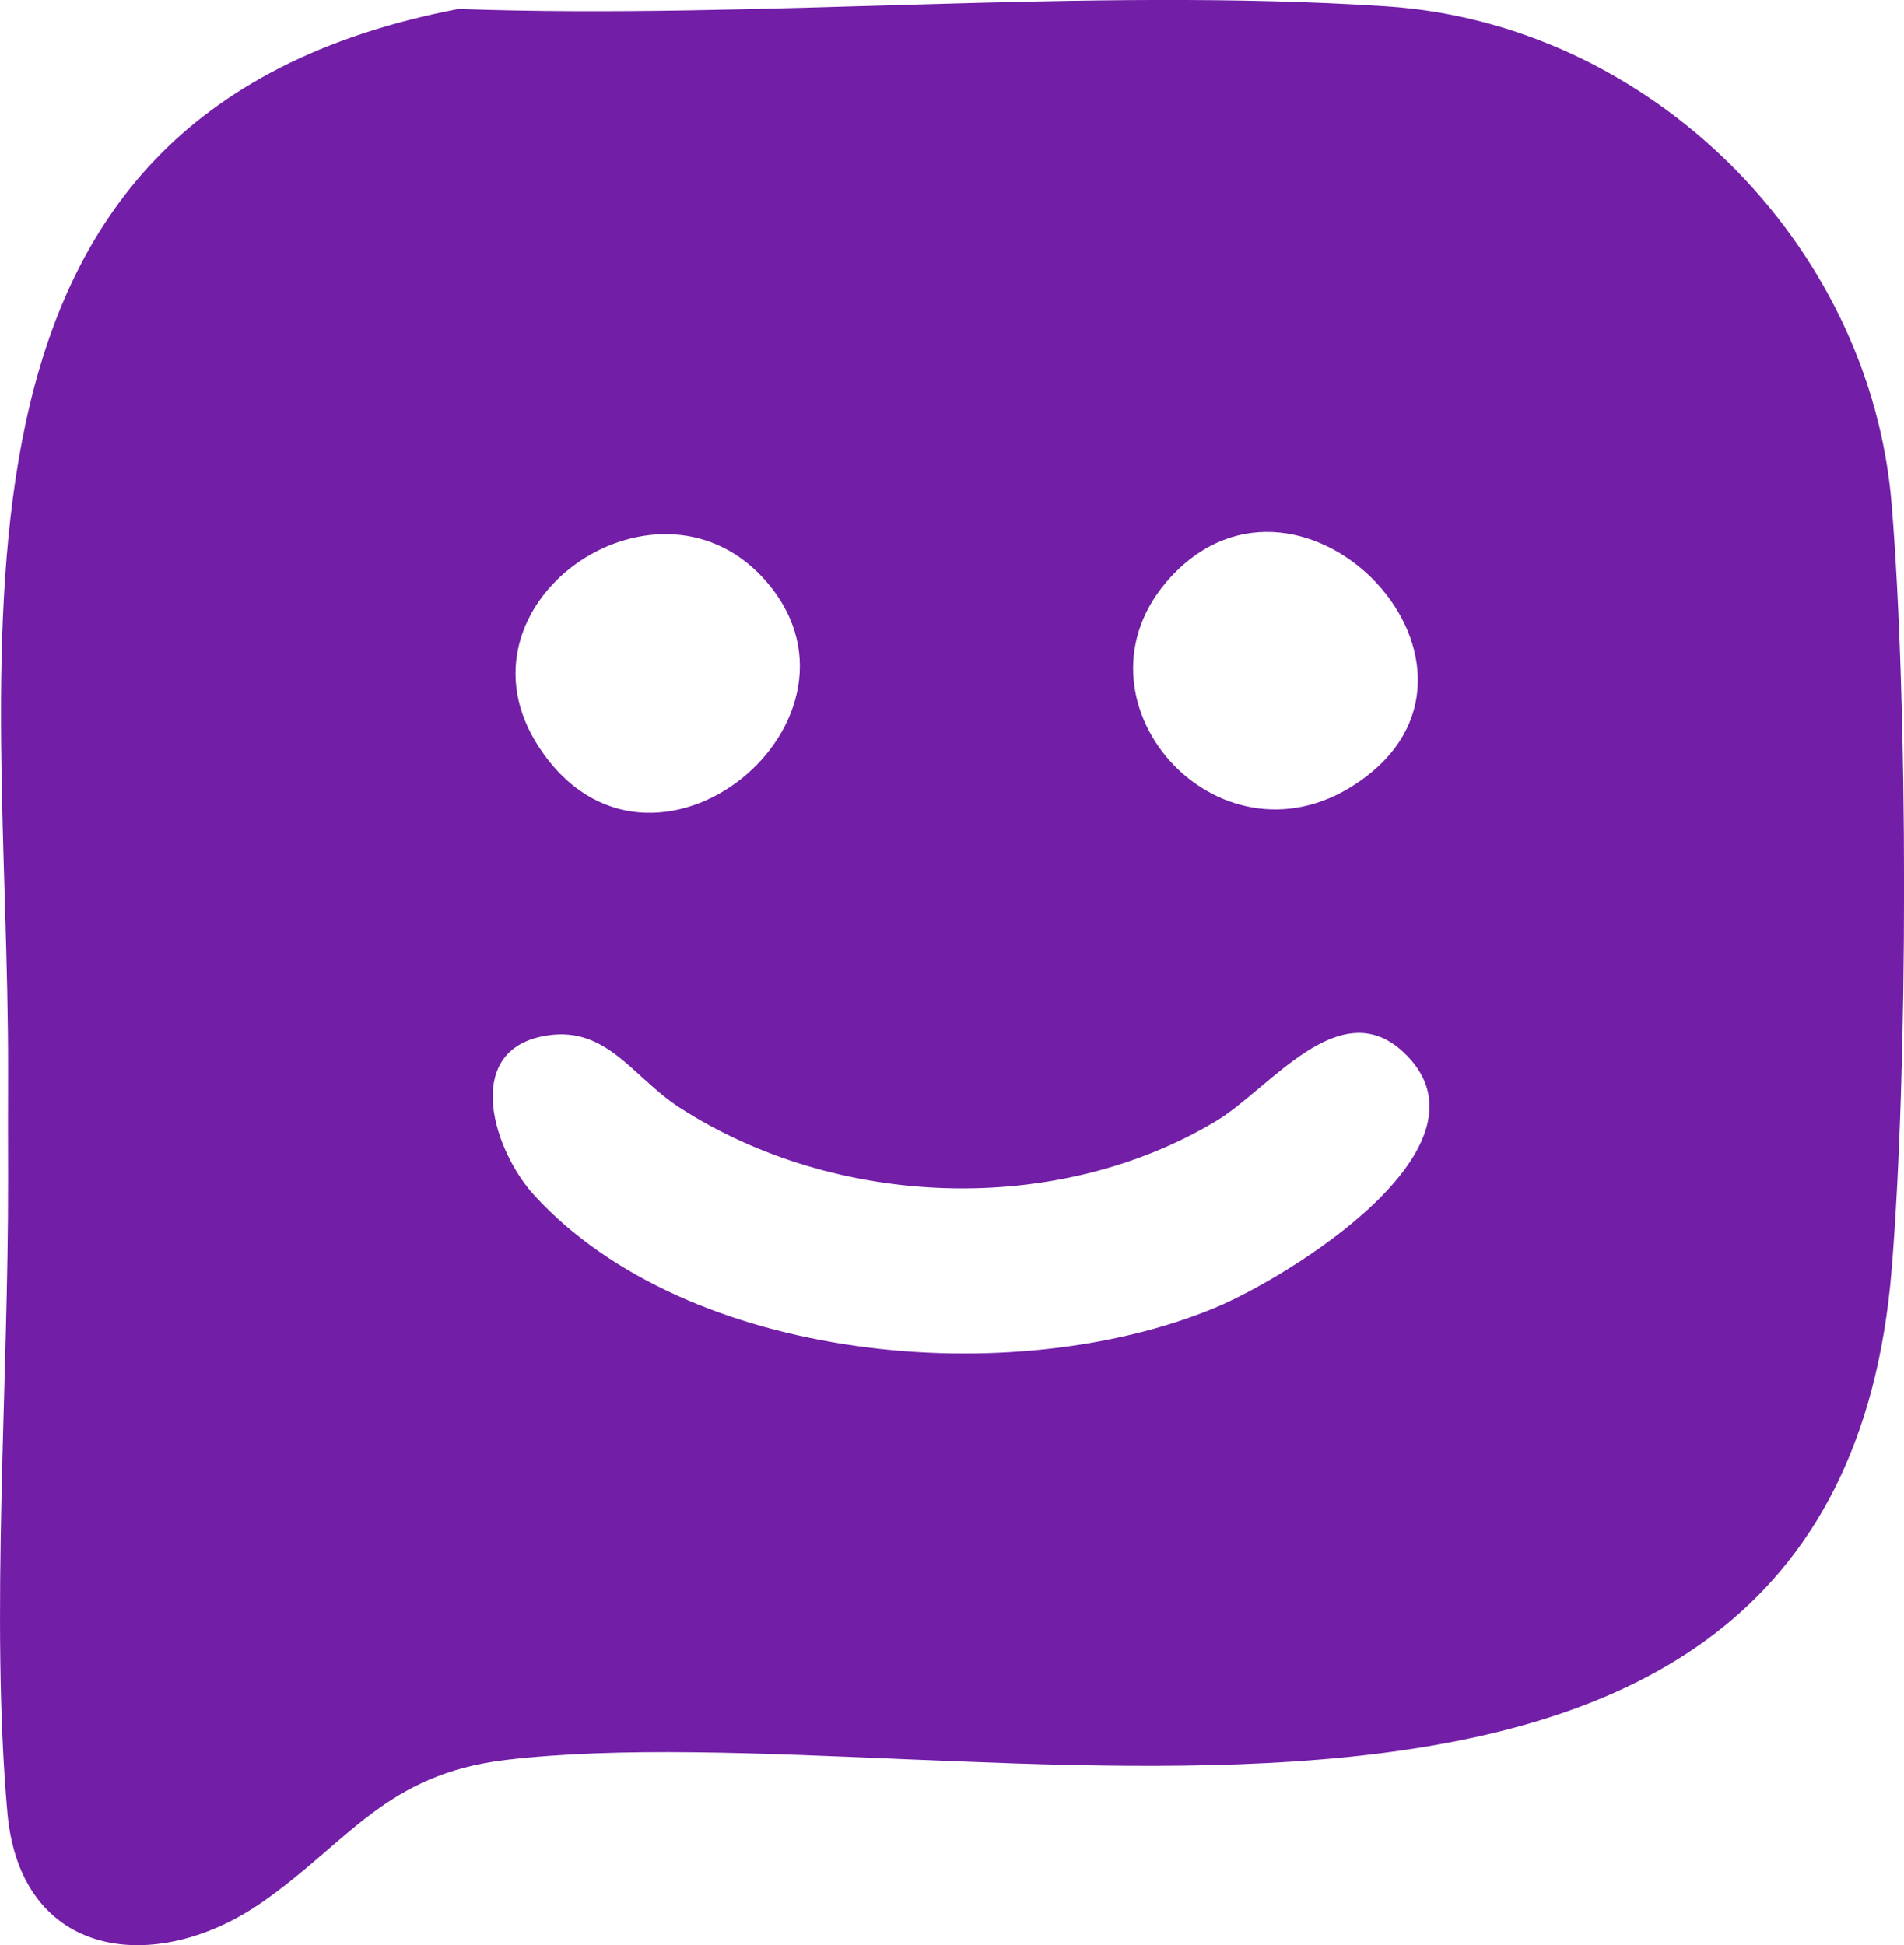
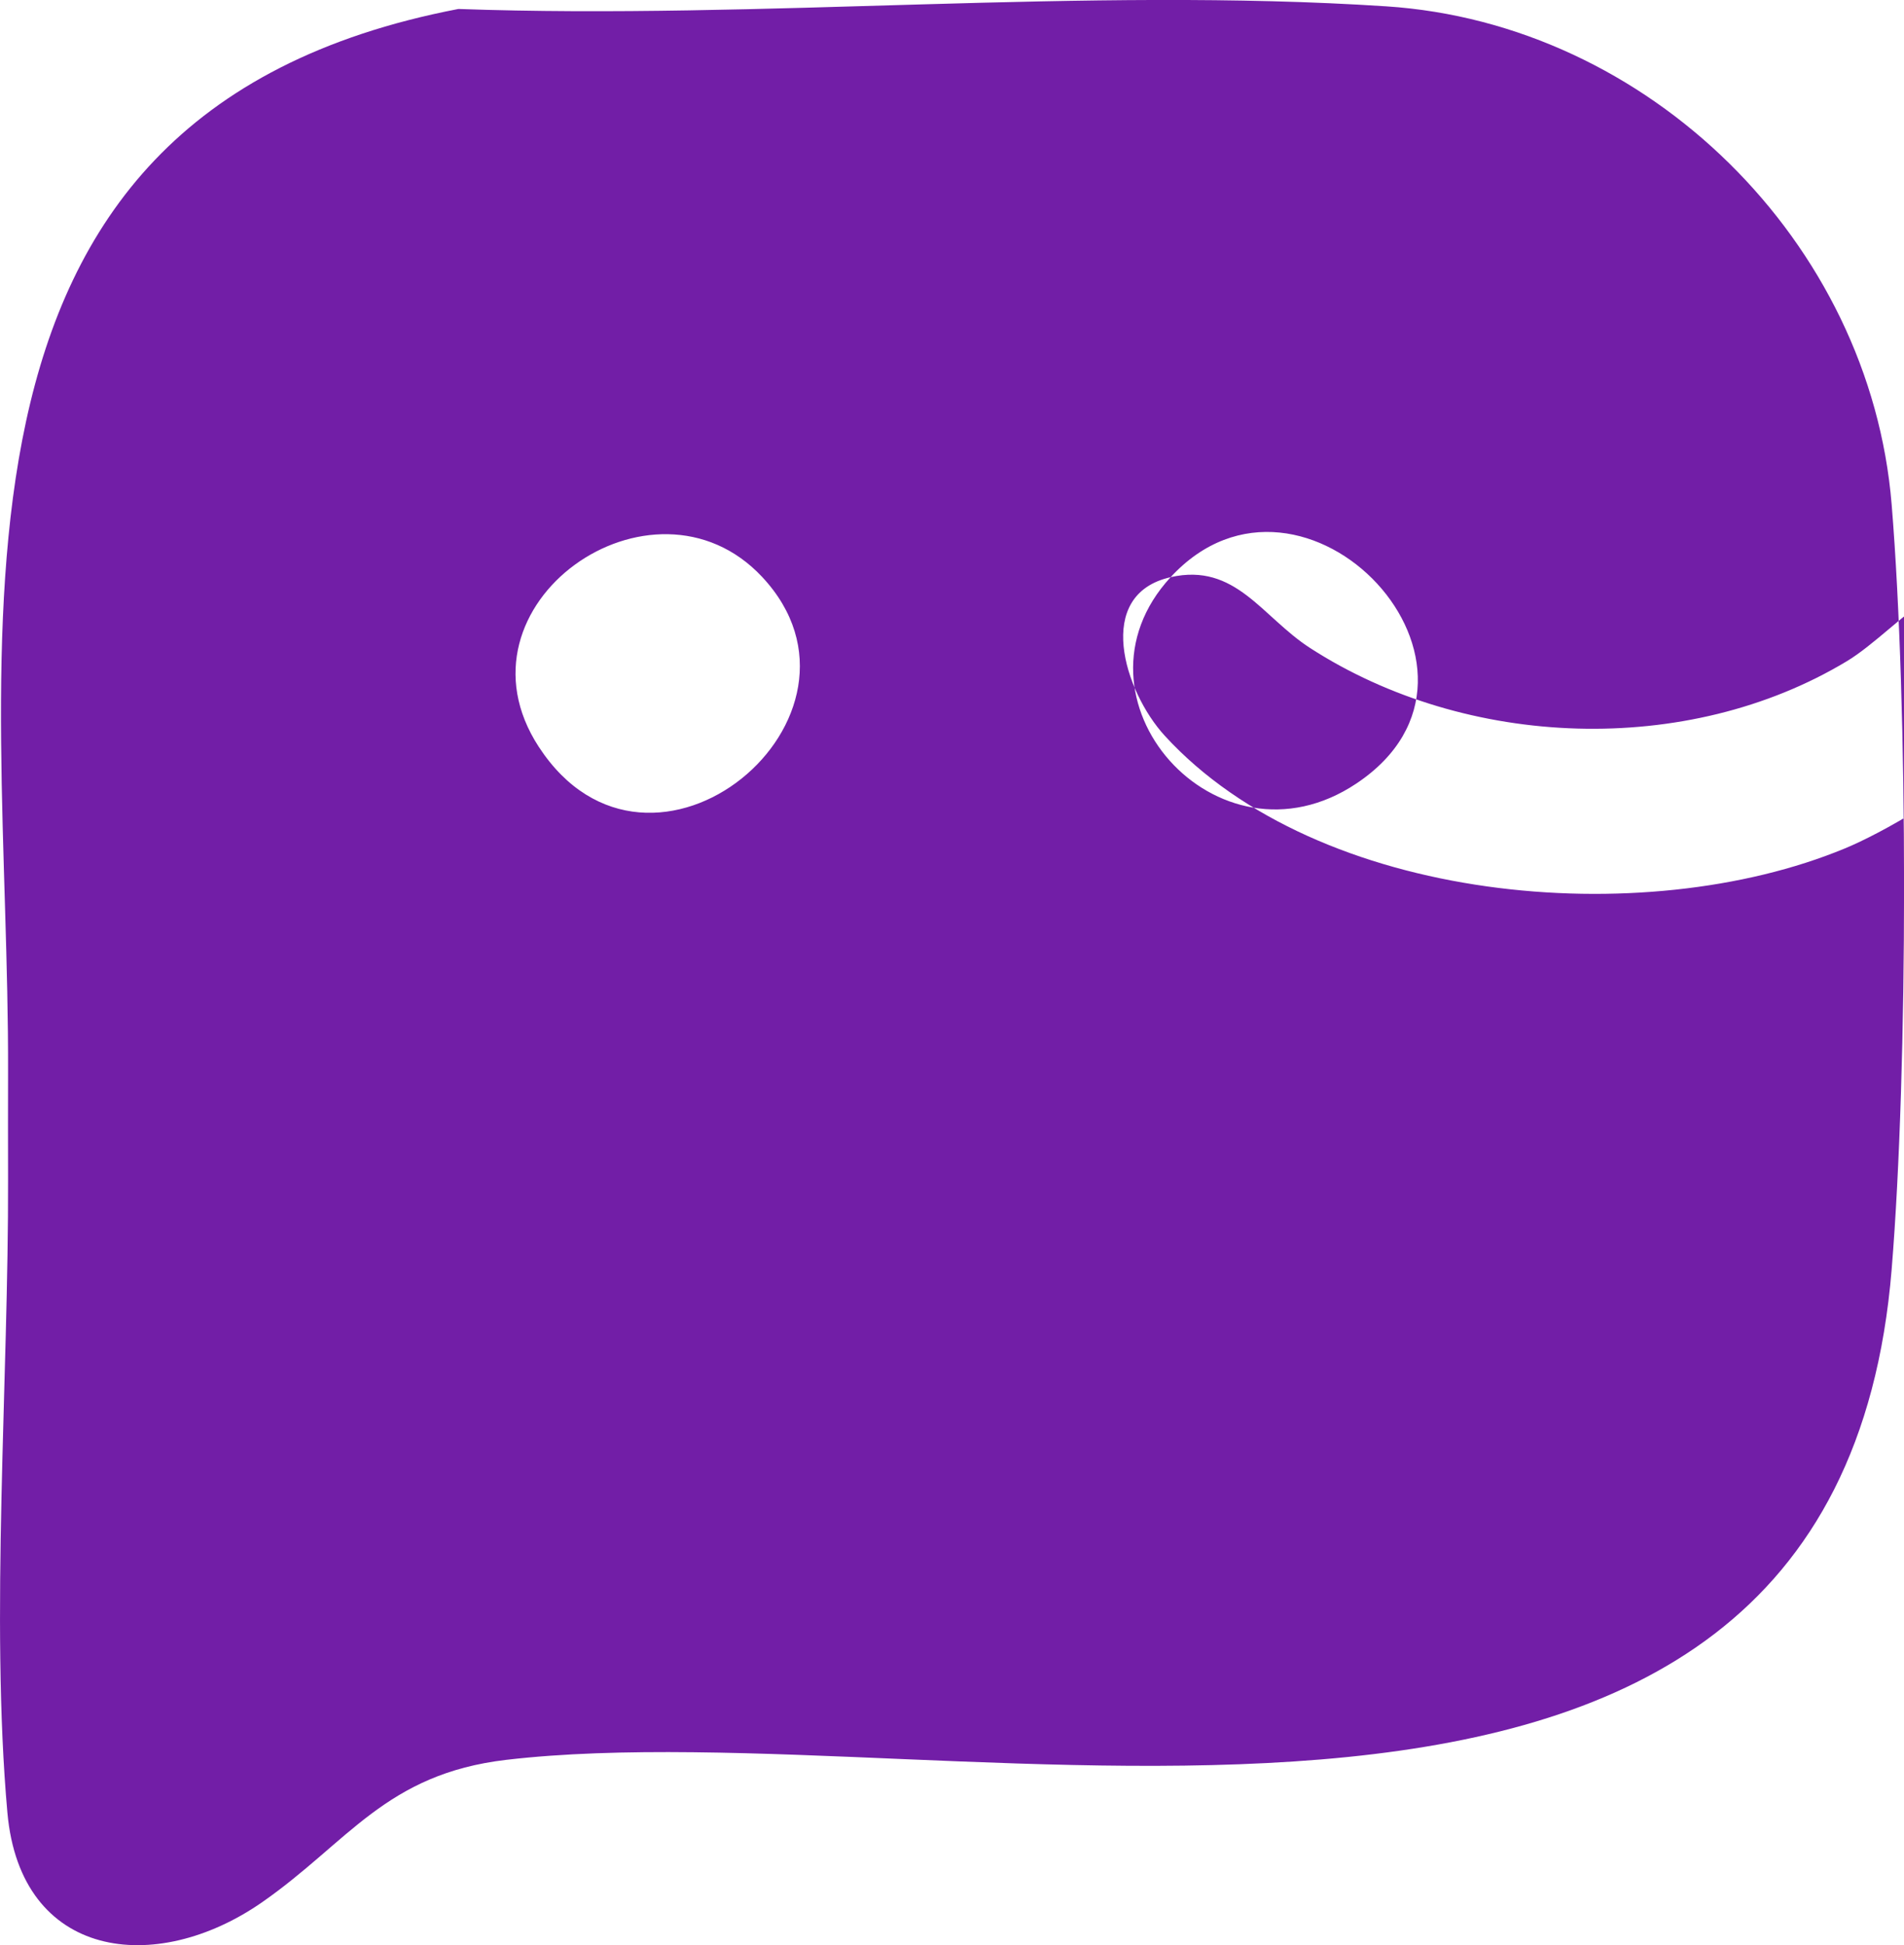
<svg xmlns="http://www.w3.org/2000/svg" id="Camada_2" data-name="Camada 2" viewBox="0 0 231.43 236.46">
  <defs>
    <style>
      .cls-1 {
        fill: #721ea7;
      }
    </style>
  </defs>
  <g id="Camada_1-2" data-name="Camada 1">
-     <path class="cls-1" d="M55.72,1.09c36.84,1.32,76.21-2.71,112.77-.32,31.87,2.08,58.83,28.62,61.44,60.56,2.01,24.59,2.01,68.38,0,92.97-6.94,85.01-113.3,53.19-168.38,59.62-14.68,1.72-19.2,10-29.69,17.31-12.95,9.01-29.36,6.96-30.96-10.88-2.1-23.49.15-52.87.08-77.08-.01-4.37-.01-8.55,0-12.92C1.14,78.7-11.58,14.01,55.72,1.09ZM92.63,70.12c-13.28-14.18-38.39,3.39-27.15,20.65,13.61,20.9,43.06-3.66,27.15-20.65ZM142.29,70.16c-13.49,14.64,5.61,36.42,22.58,25.08,20.67-13.8-6.42-42.62-22.58-25.08ZM65.66,126.03c-9.37,2.11-5.63,13.91-.71,19.28,18.67,20.39,58.13,23.86,82.67,13.69,8.98-3.72,35.29-19.85,22.85-31.21-7.75-7.07-16.11,4.53-22.61,8.45-19.41,11.7-46.25,10.68-65.25-1.6-5.87-3.79-9.04-10.4-16.96-8.61Z" />
+     <path class="cls-1" d="M55.72,1.09c36.84,1.32,76.21-2.71,112.77-.32,31.87,2.08,58.83,28.62,61.44,60.56,2.01,24.59,2.01,68.38,0,92.97-6.94,85.01-113.3,53.19-168.38,59.62-14.68,1.72-19.2,10-29.69,17.31-12.95,9.01-29.36,6.96-30.96-10.88-2.1-23.49.15-52.87.08-77.08-.01-4.37-.01-8.55,0-12.92C1.14,78.7-11.58,14.01,55.72,1.09ZM92.63,70.12c-13.28-14.18-38.39,3.39-27.15,20.65,13.61,20.9,43.06-3.66,27.15-20.65ZM142.29,70.16c-13.49,14.64,5.61,36.42,22.58,25.08,20.67-13.8-6.42-42.62-22.58-25.08Zc-9.37,2.11-5.63,13.91-.71,19.28,18.67,20.39,58.13,23.86,82.67,13.69,8.98-3.72,35.29-19.85,22.85-31.21-7.75-7.07-16.11,4.53-22.61,8.45-19.41,11.7-46.25,10.68-65.25-1.6-5.87-3.79-9.04-10.4-16.96-8.61Z" />
  </g>
</svg>